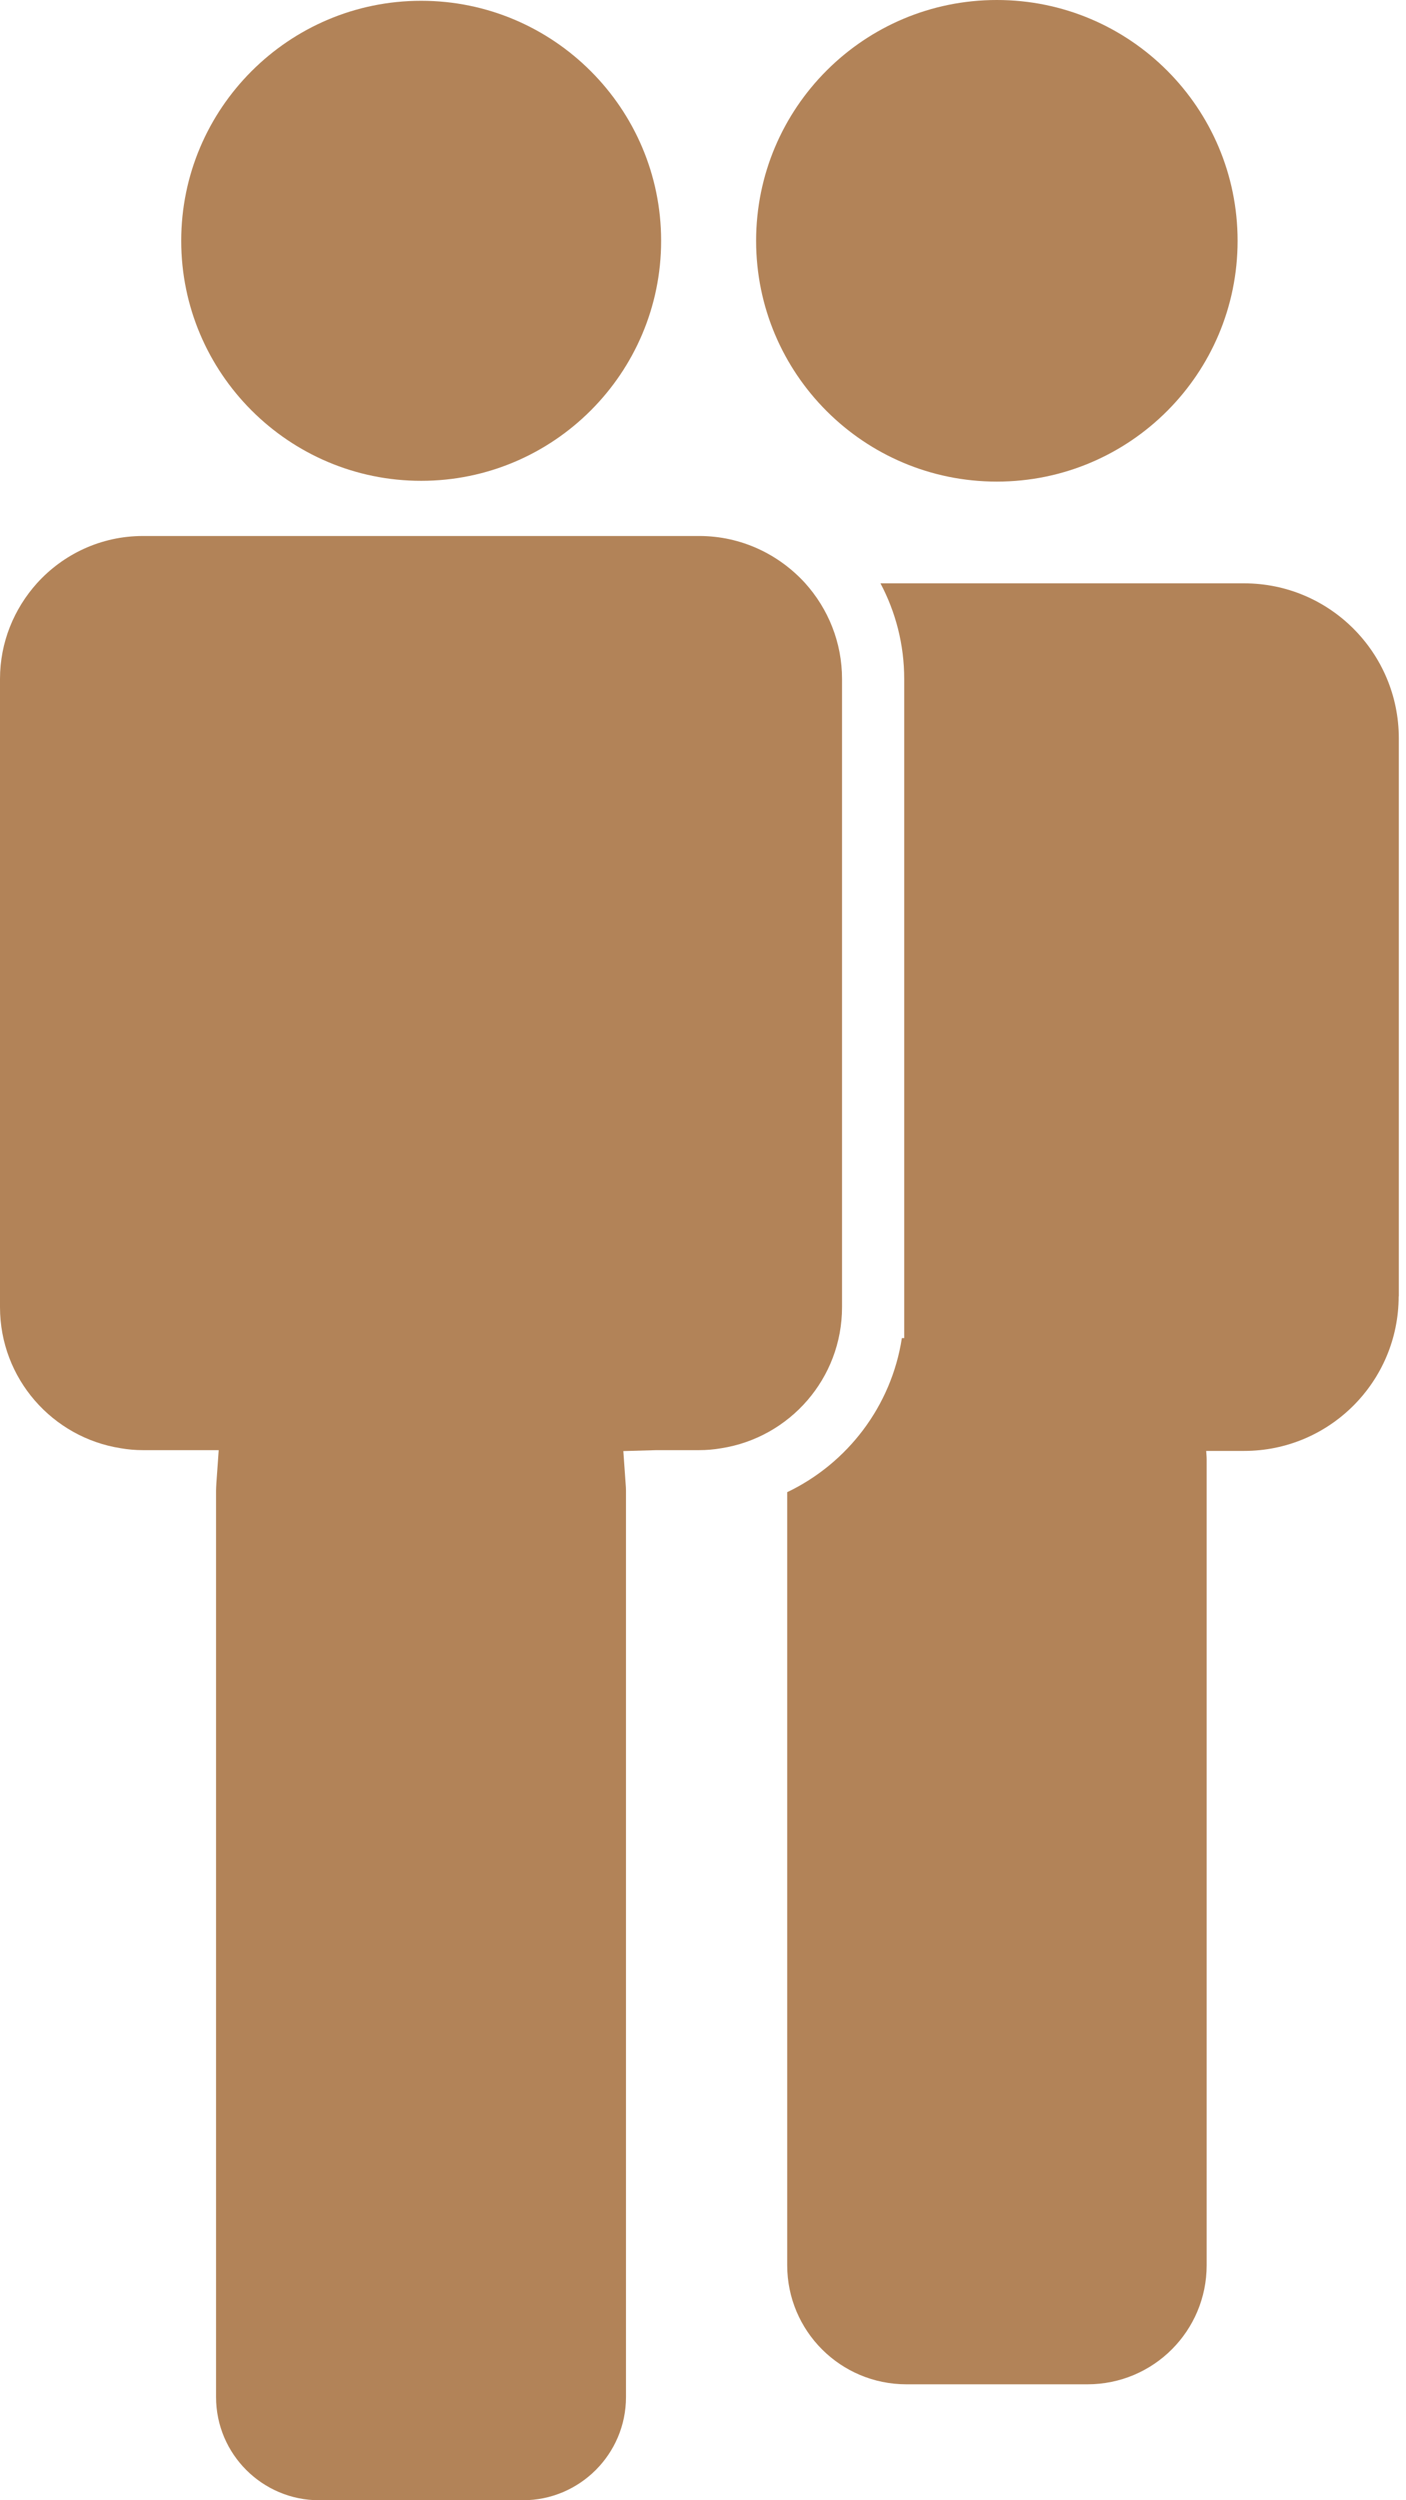
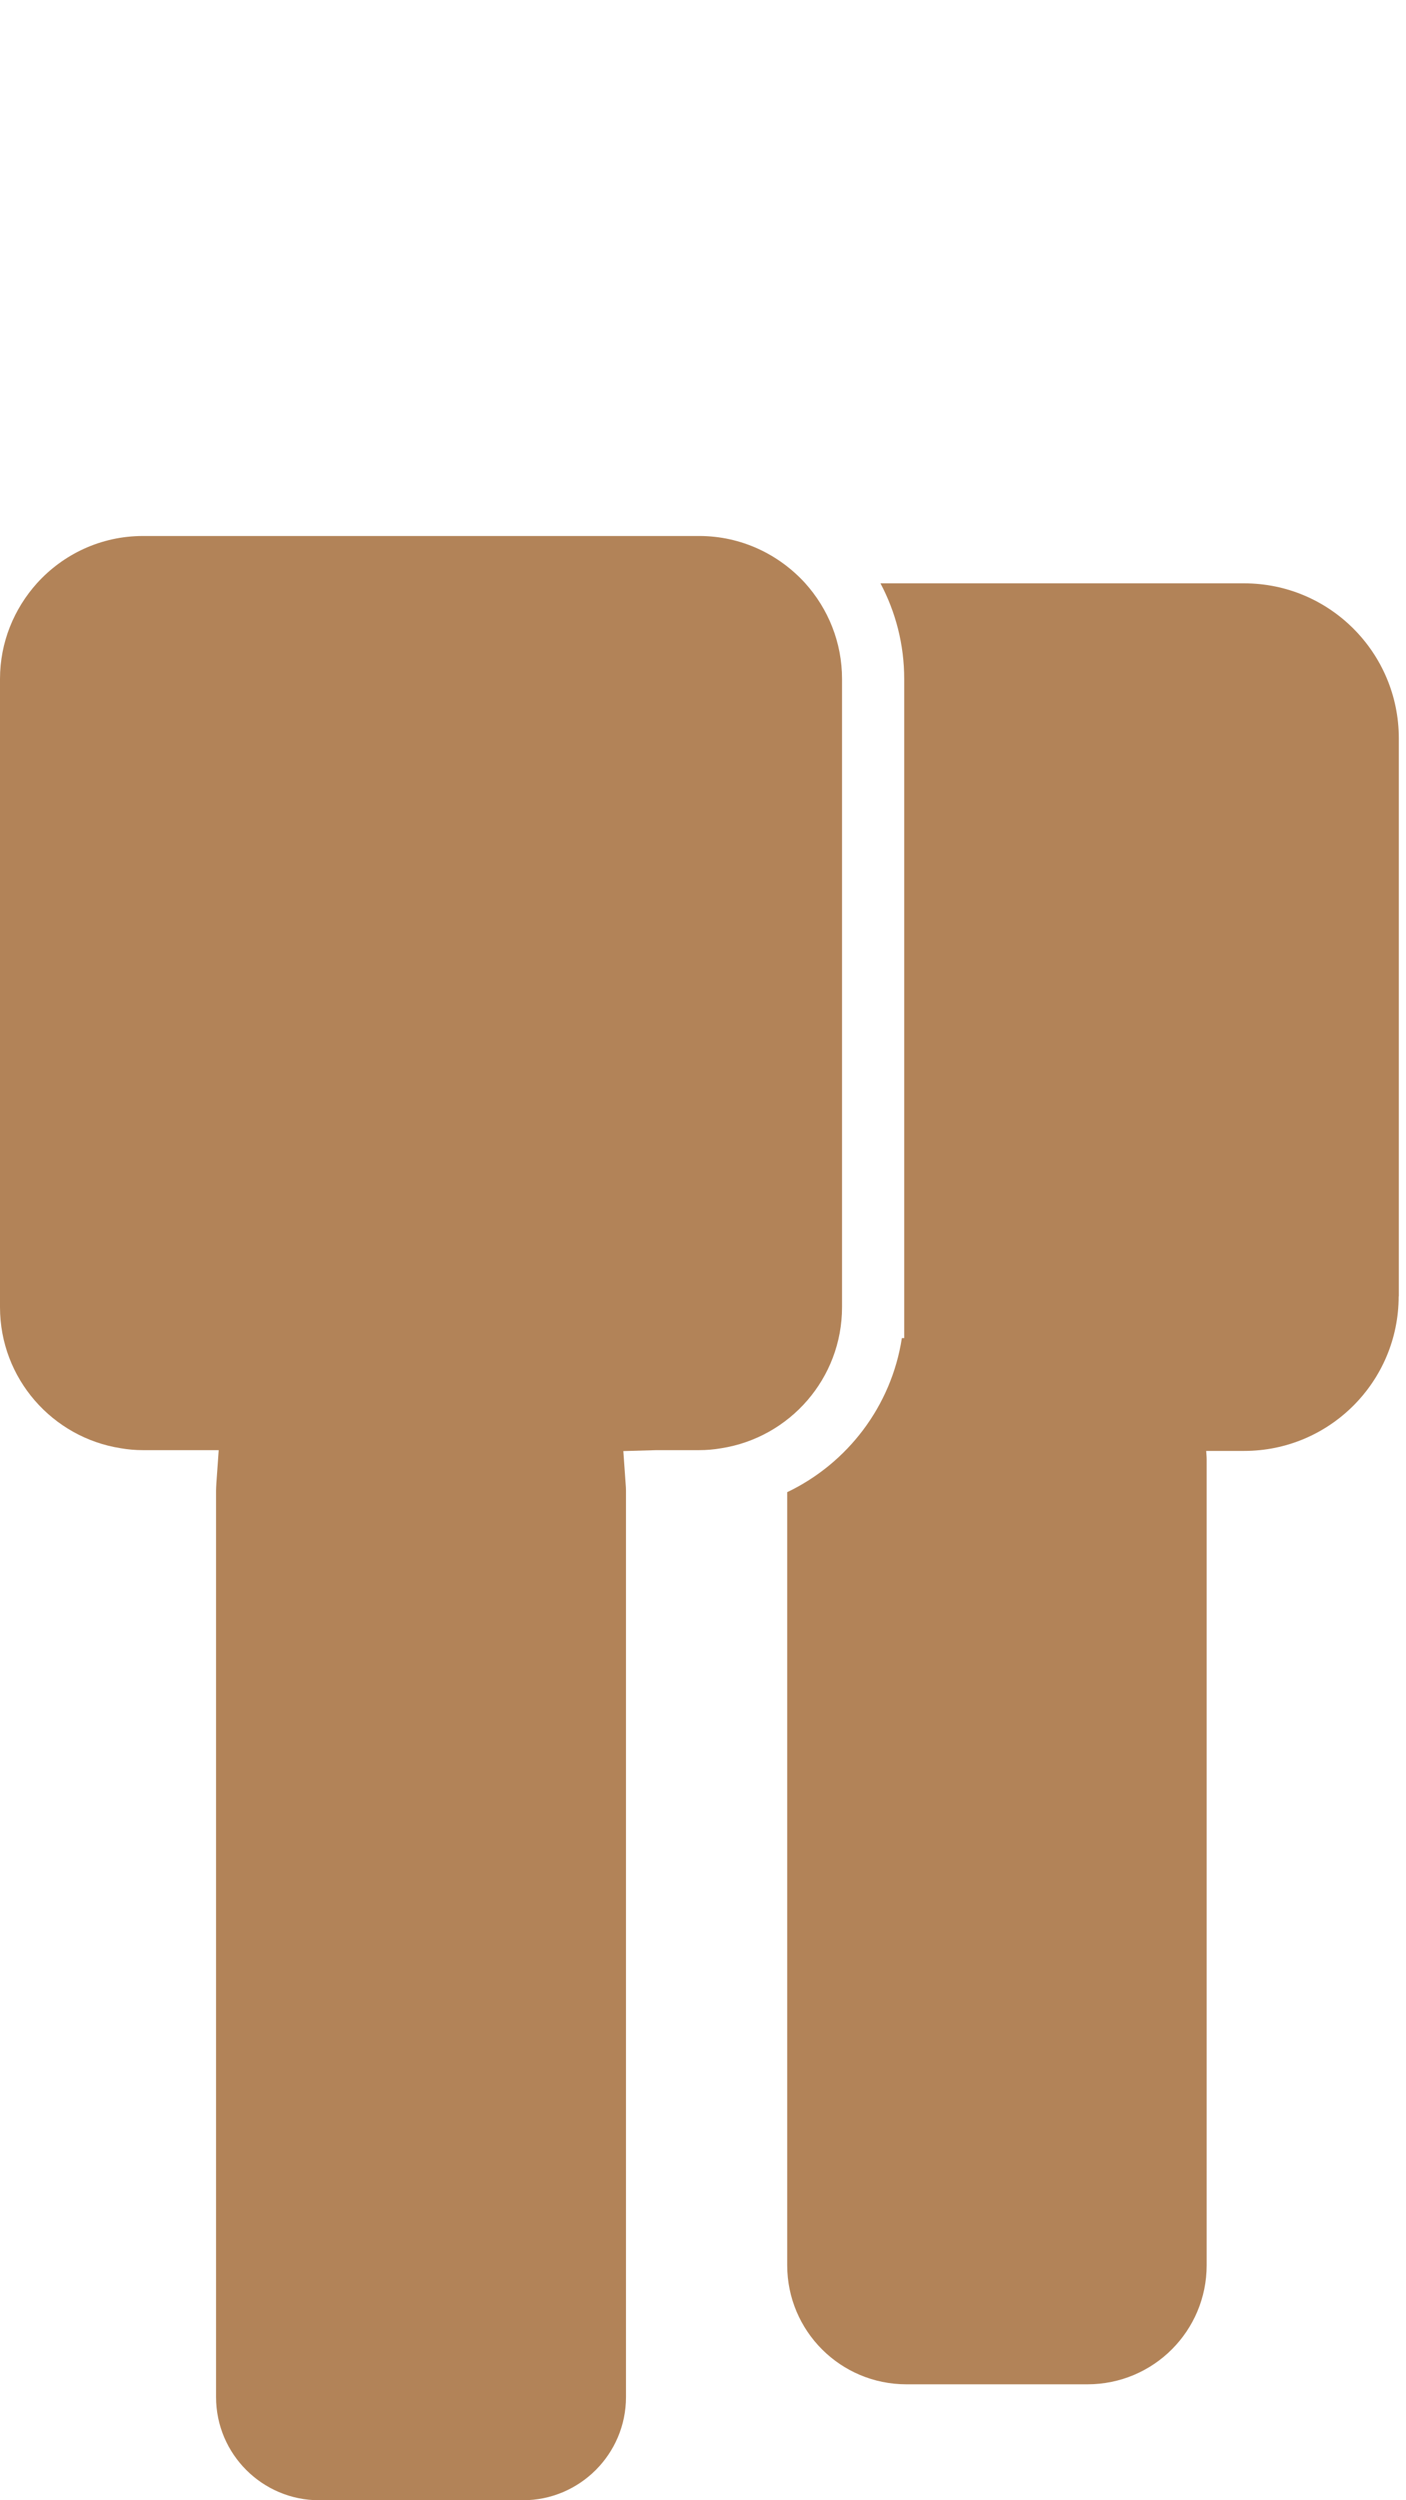
<svg xmlns="http://www.w3.org/2000/svg" width="9" height="16" viewBox="0 0 9 16" fill="none">
-   <path d="M7.922 1.541C7.922 2.392 7.232 3.082 6.381 3.082C5.53 3.082 4.84 2.392 4.84 1.541C4.84 0.69 5.53 0 6.381 0C7.232 0 7.922 0.69 7.922 1.541Z" fill="#B28358" />
  <path d="M7.964 3.733H5.636C5.733 3.916 5.788 4.124 5.788 4.345V8.563H5.773C5.706 8.999 5.424 9.365 5.039 9.549V14.496C5.039 14.917 5.38 15.258 5.802 15.258H6.961C7.383 15.258 7.724 14.917 7.724 14.496V9.339C7.724 9.321 7.722 9.303 7.721 9.285H7.964C8.51 9.285 8.953 8.842 8.953 8.296H8.954V4.723C8.953 4.176 8.51 3.733 7.964 3.733L7.964 3.733Z" fill="#B28358" />
-   <path d="M2.696 3.077C3.543 3.077 4.232 2.388 4.232 1.541C4.232 0.694 3.543 0.005 2.696 0.005C1.849 0.005 1.16 0.694 1.16 1.541C1.16 2.388 1.849 3.077 2.696 3.077Z" fill="#B28358" />
-   <path d="M5.39 4.345C5.39 4.11 5.301 3.896 5.155 3.733C4.987 3.548 4.745 3.43 4.476 3.43L0.915 3.43C0.646 3.43 0.404 3.547 0.236 3.733C0.09 3.896 0 4.11 0 4.345V8.365C0 8.822 0.336 9.2 0.774 9.268C0.82 9.276 0.867 9.28 0.915 9.28H1.4L1.385 9.492C1.384 9.513 1.383 9.526 1.383 9.539V15.34C1.383 15.704 1.679 16 2.043 16H3.347C3.711 16 4.007 15.704 4.007 15.34L4.007 9.539C4.007 9.525 4.006 9.511 4.005 9.498L3.99 9.286L4.202 9.28H4.475C4.523 9.28 4.57 9.276 4.616 9.268C5.054 9.2 5.39 8.822 5.39 8.365L5.39 4.345Z" fill="#B28358" />
+   <path d="M5.39 4.345C5.39 4.11 5.301 3.896 5.155 3.733C4.987 3.548 4.745 3.43 4.476 3.43L0.915 3.43C0.646 3.43 0.404 3.547 0.236 3.733C0.09 3.896 0 4.11 0 4.345V8.365C0 8.822 0.336 9.2 0.774 9.268C0.82 9.276 0.867 9.28 0.915 9.28H1.4L1.385 9.492C1.384 9.513 1.383 9.526 1.383 9.539V15.34C1.383 15.704 1.679 16 2.043 16H3.347C3.711 16 4.007 15.704 4.007 15.34L4.007 9.539C4.007 9.525 4.006 9.511 4.005 9.498L3.99 9.286L4.202 9.28H4.475C4.523 9.28 4.57 9.276 4.616 9.268C5.054 9.2 5.39 8.822 5.39 8.365Z" fill="#B28358" />
</svg>